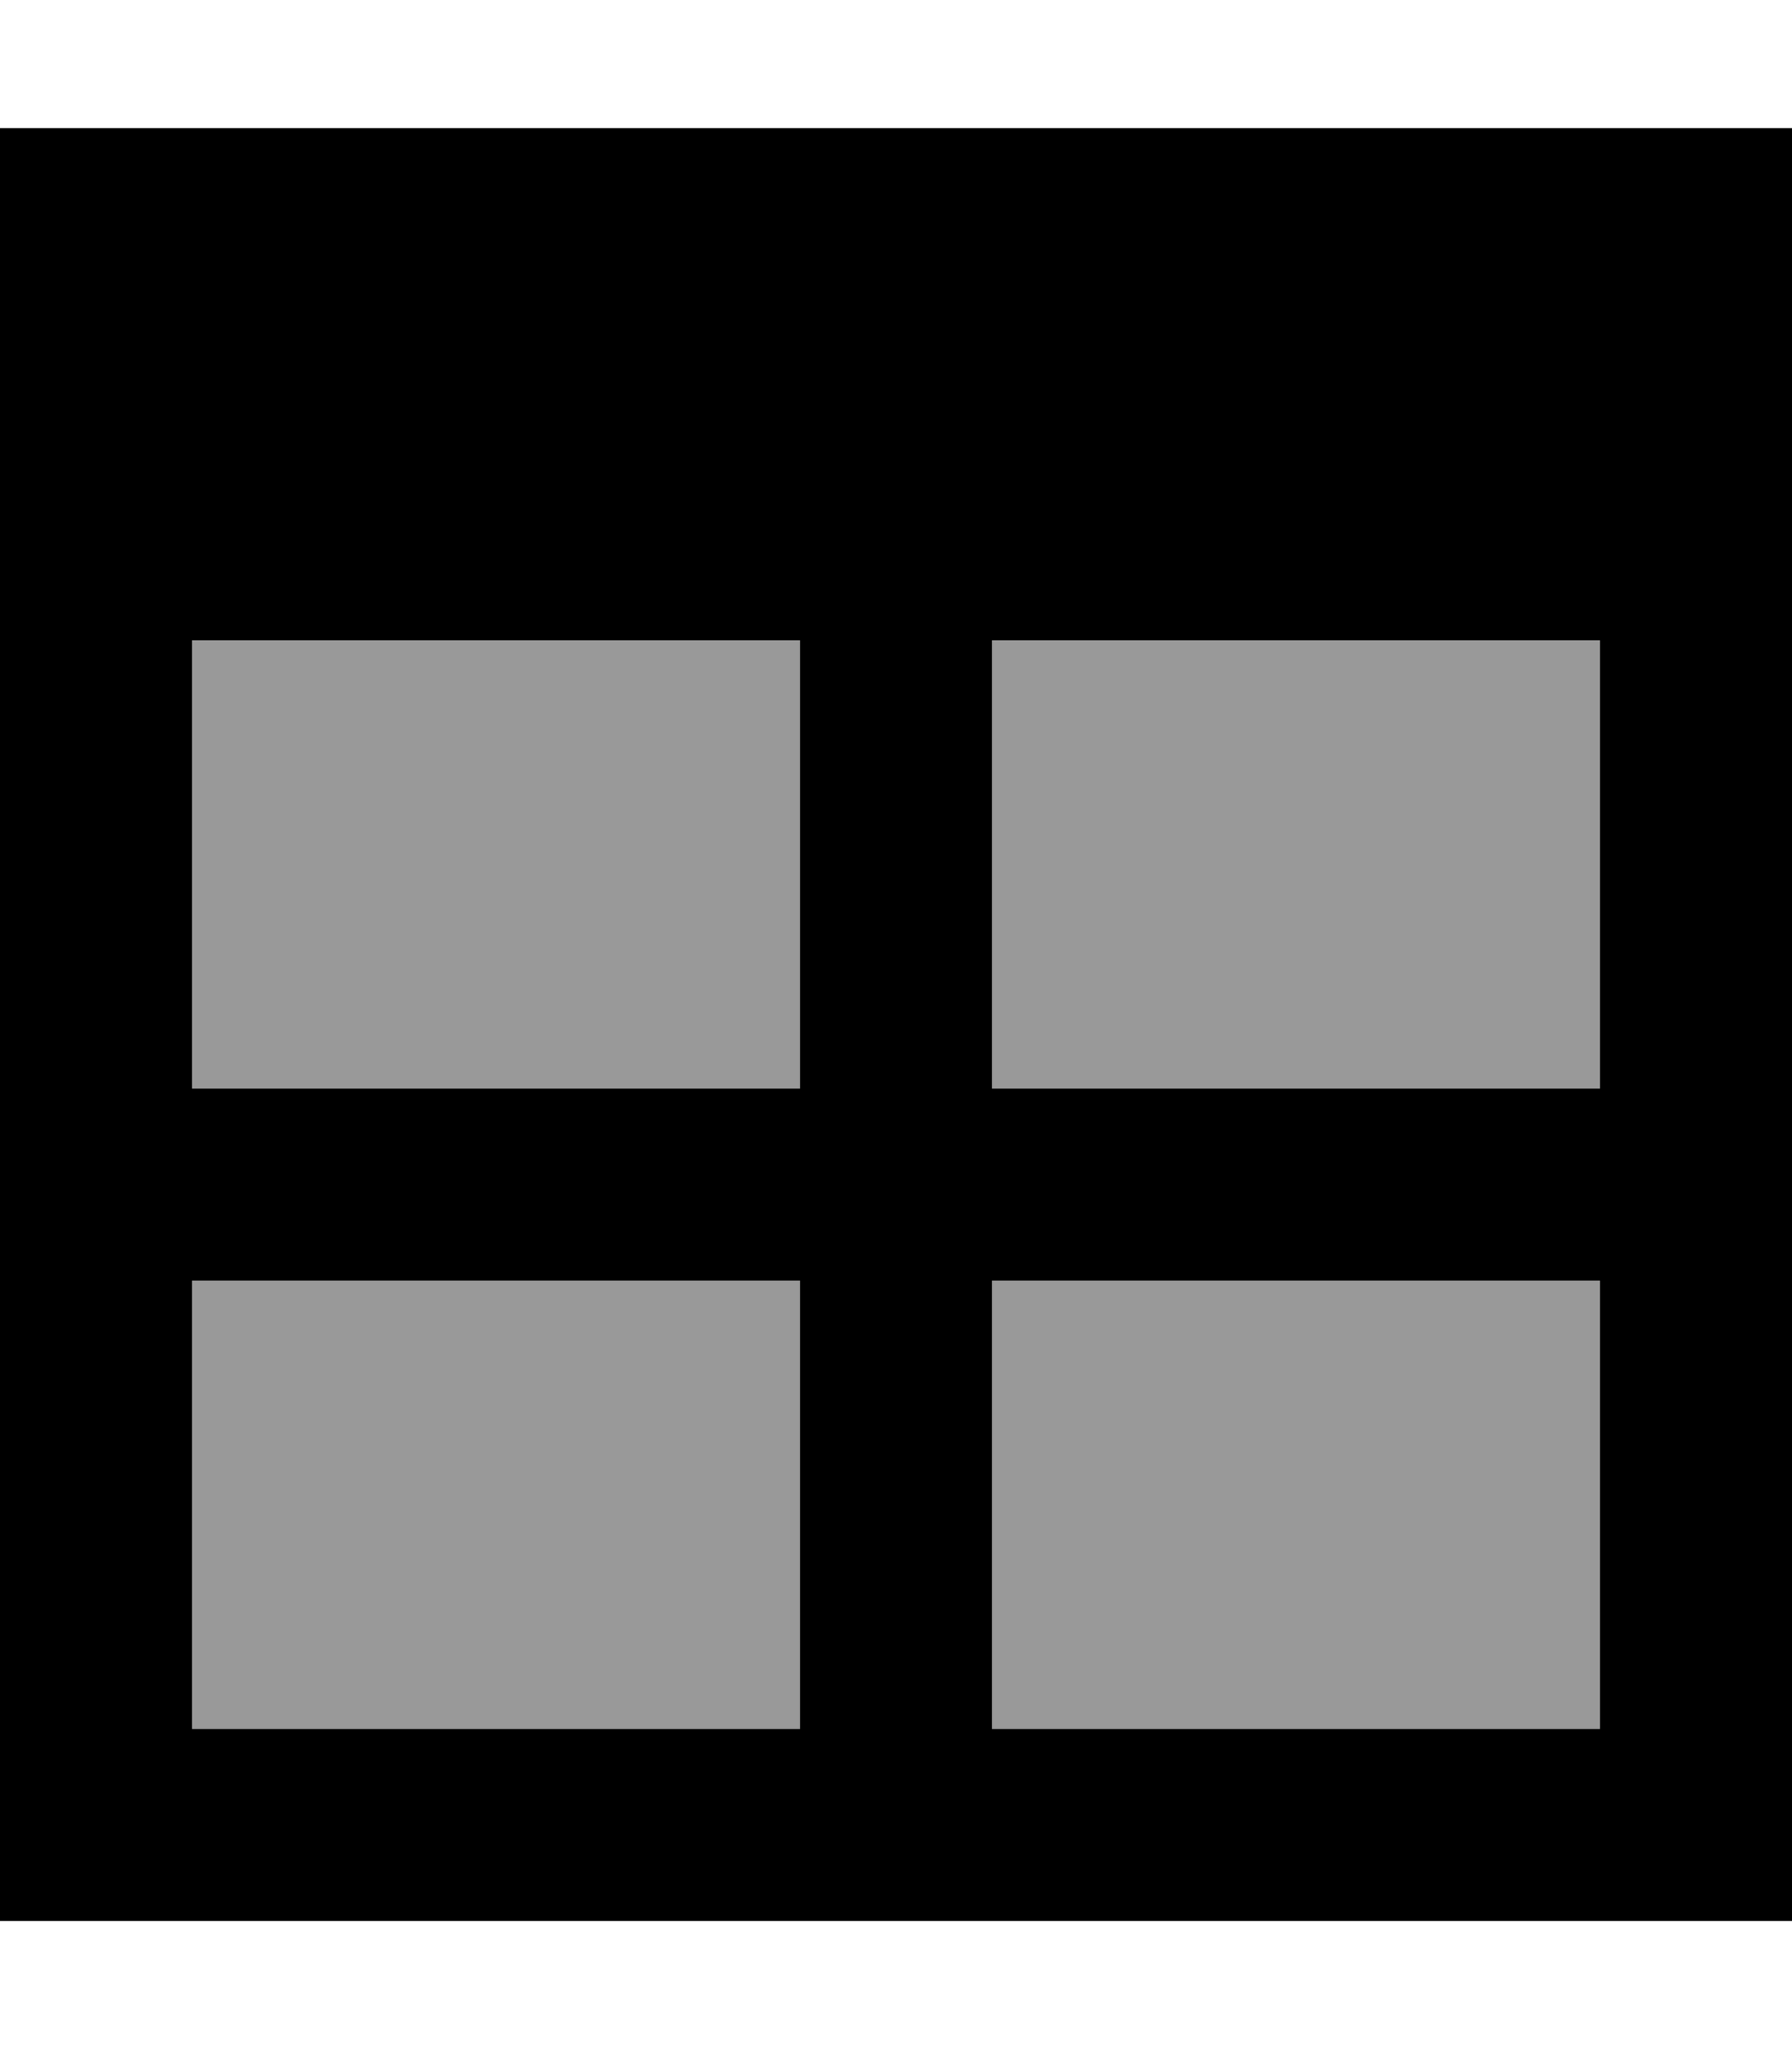
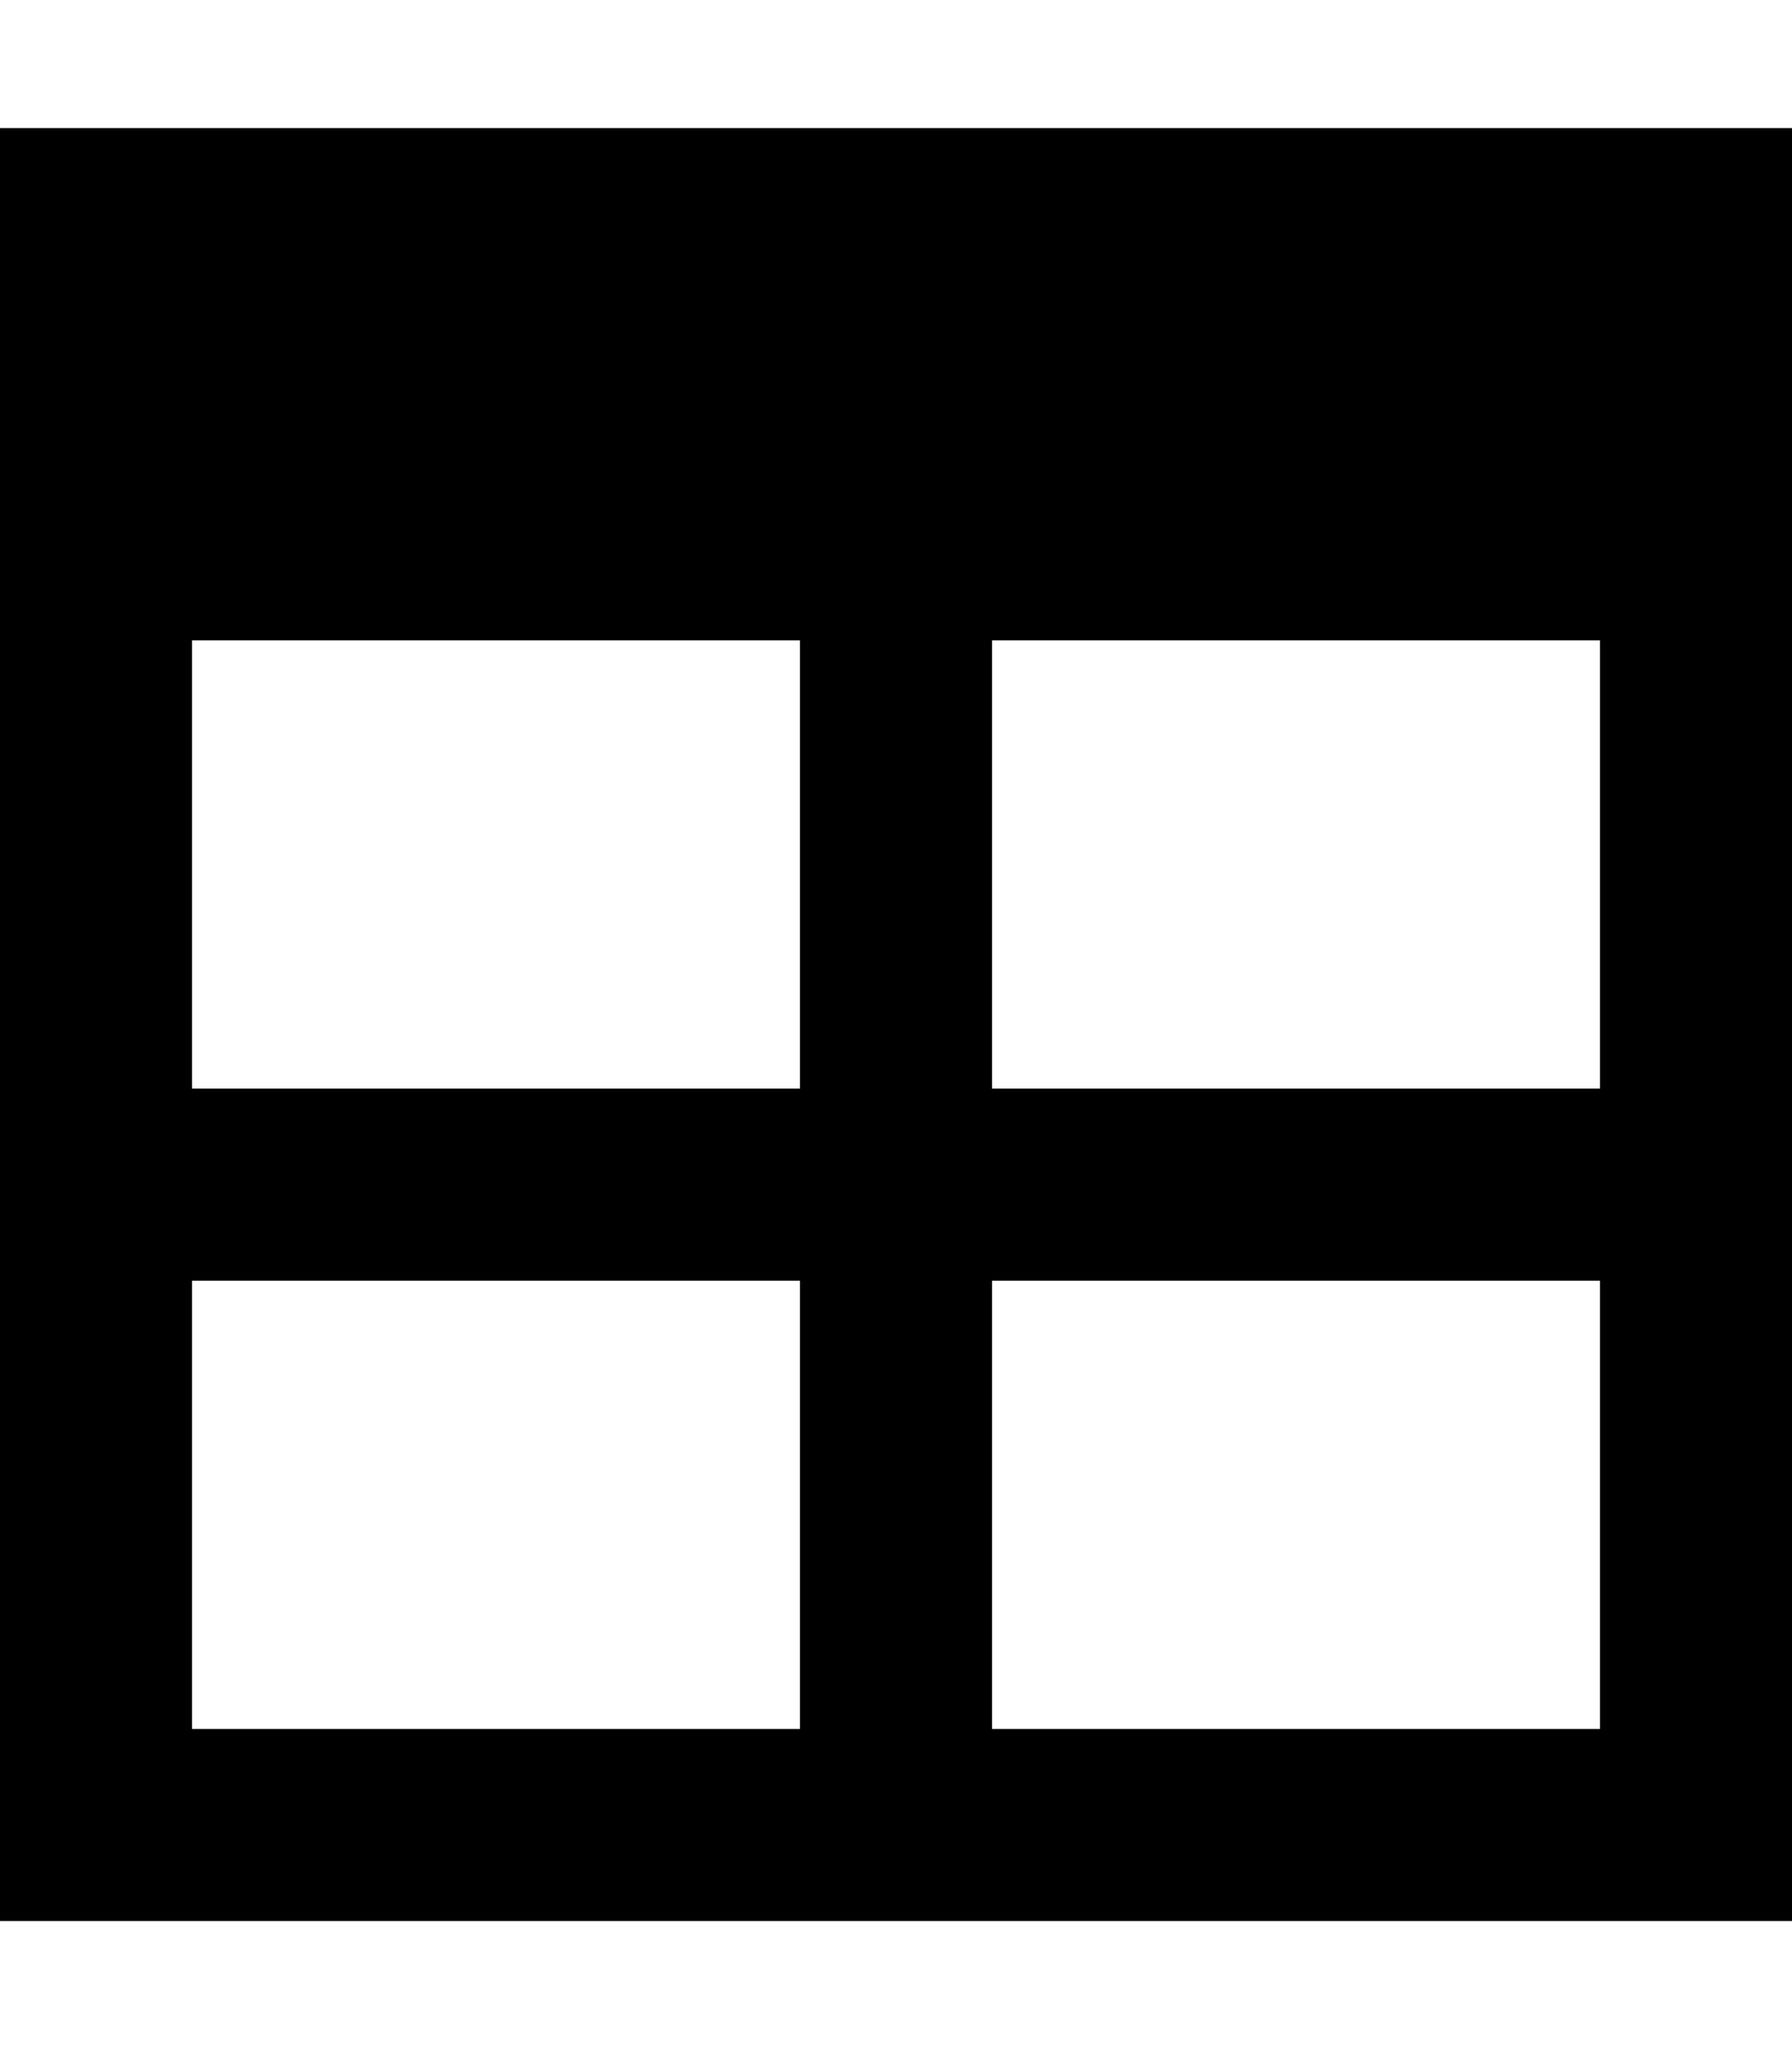
<svg xmlns="http://www.w3.org/2000/svg" viewBox="0 0 448 512">
-   <path style="fill:currentColor;opacity:.4" d="M48 160l0 112 152 0 0-112-152 0zm0 160l0 112 152 0 0-112-152 0zM248 160l0 112 152 0 0-112-152 0zm0 160l0 112 152 0 0-112-152 0z" />
  <path style="fill:currentColor;opacity:1" d="M248 160l0 112 152 0 0-112-152 0zm-48 0l-152 0 0 112 152 0 0-112zM0 320l0-288 448 0 0 448-448 0 0-160zm400 0l-152 0 0 112 152 0 0-112zM200 432l0-112-152 0 0 112 152 0z" />
</svg>